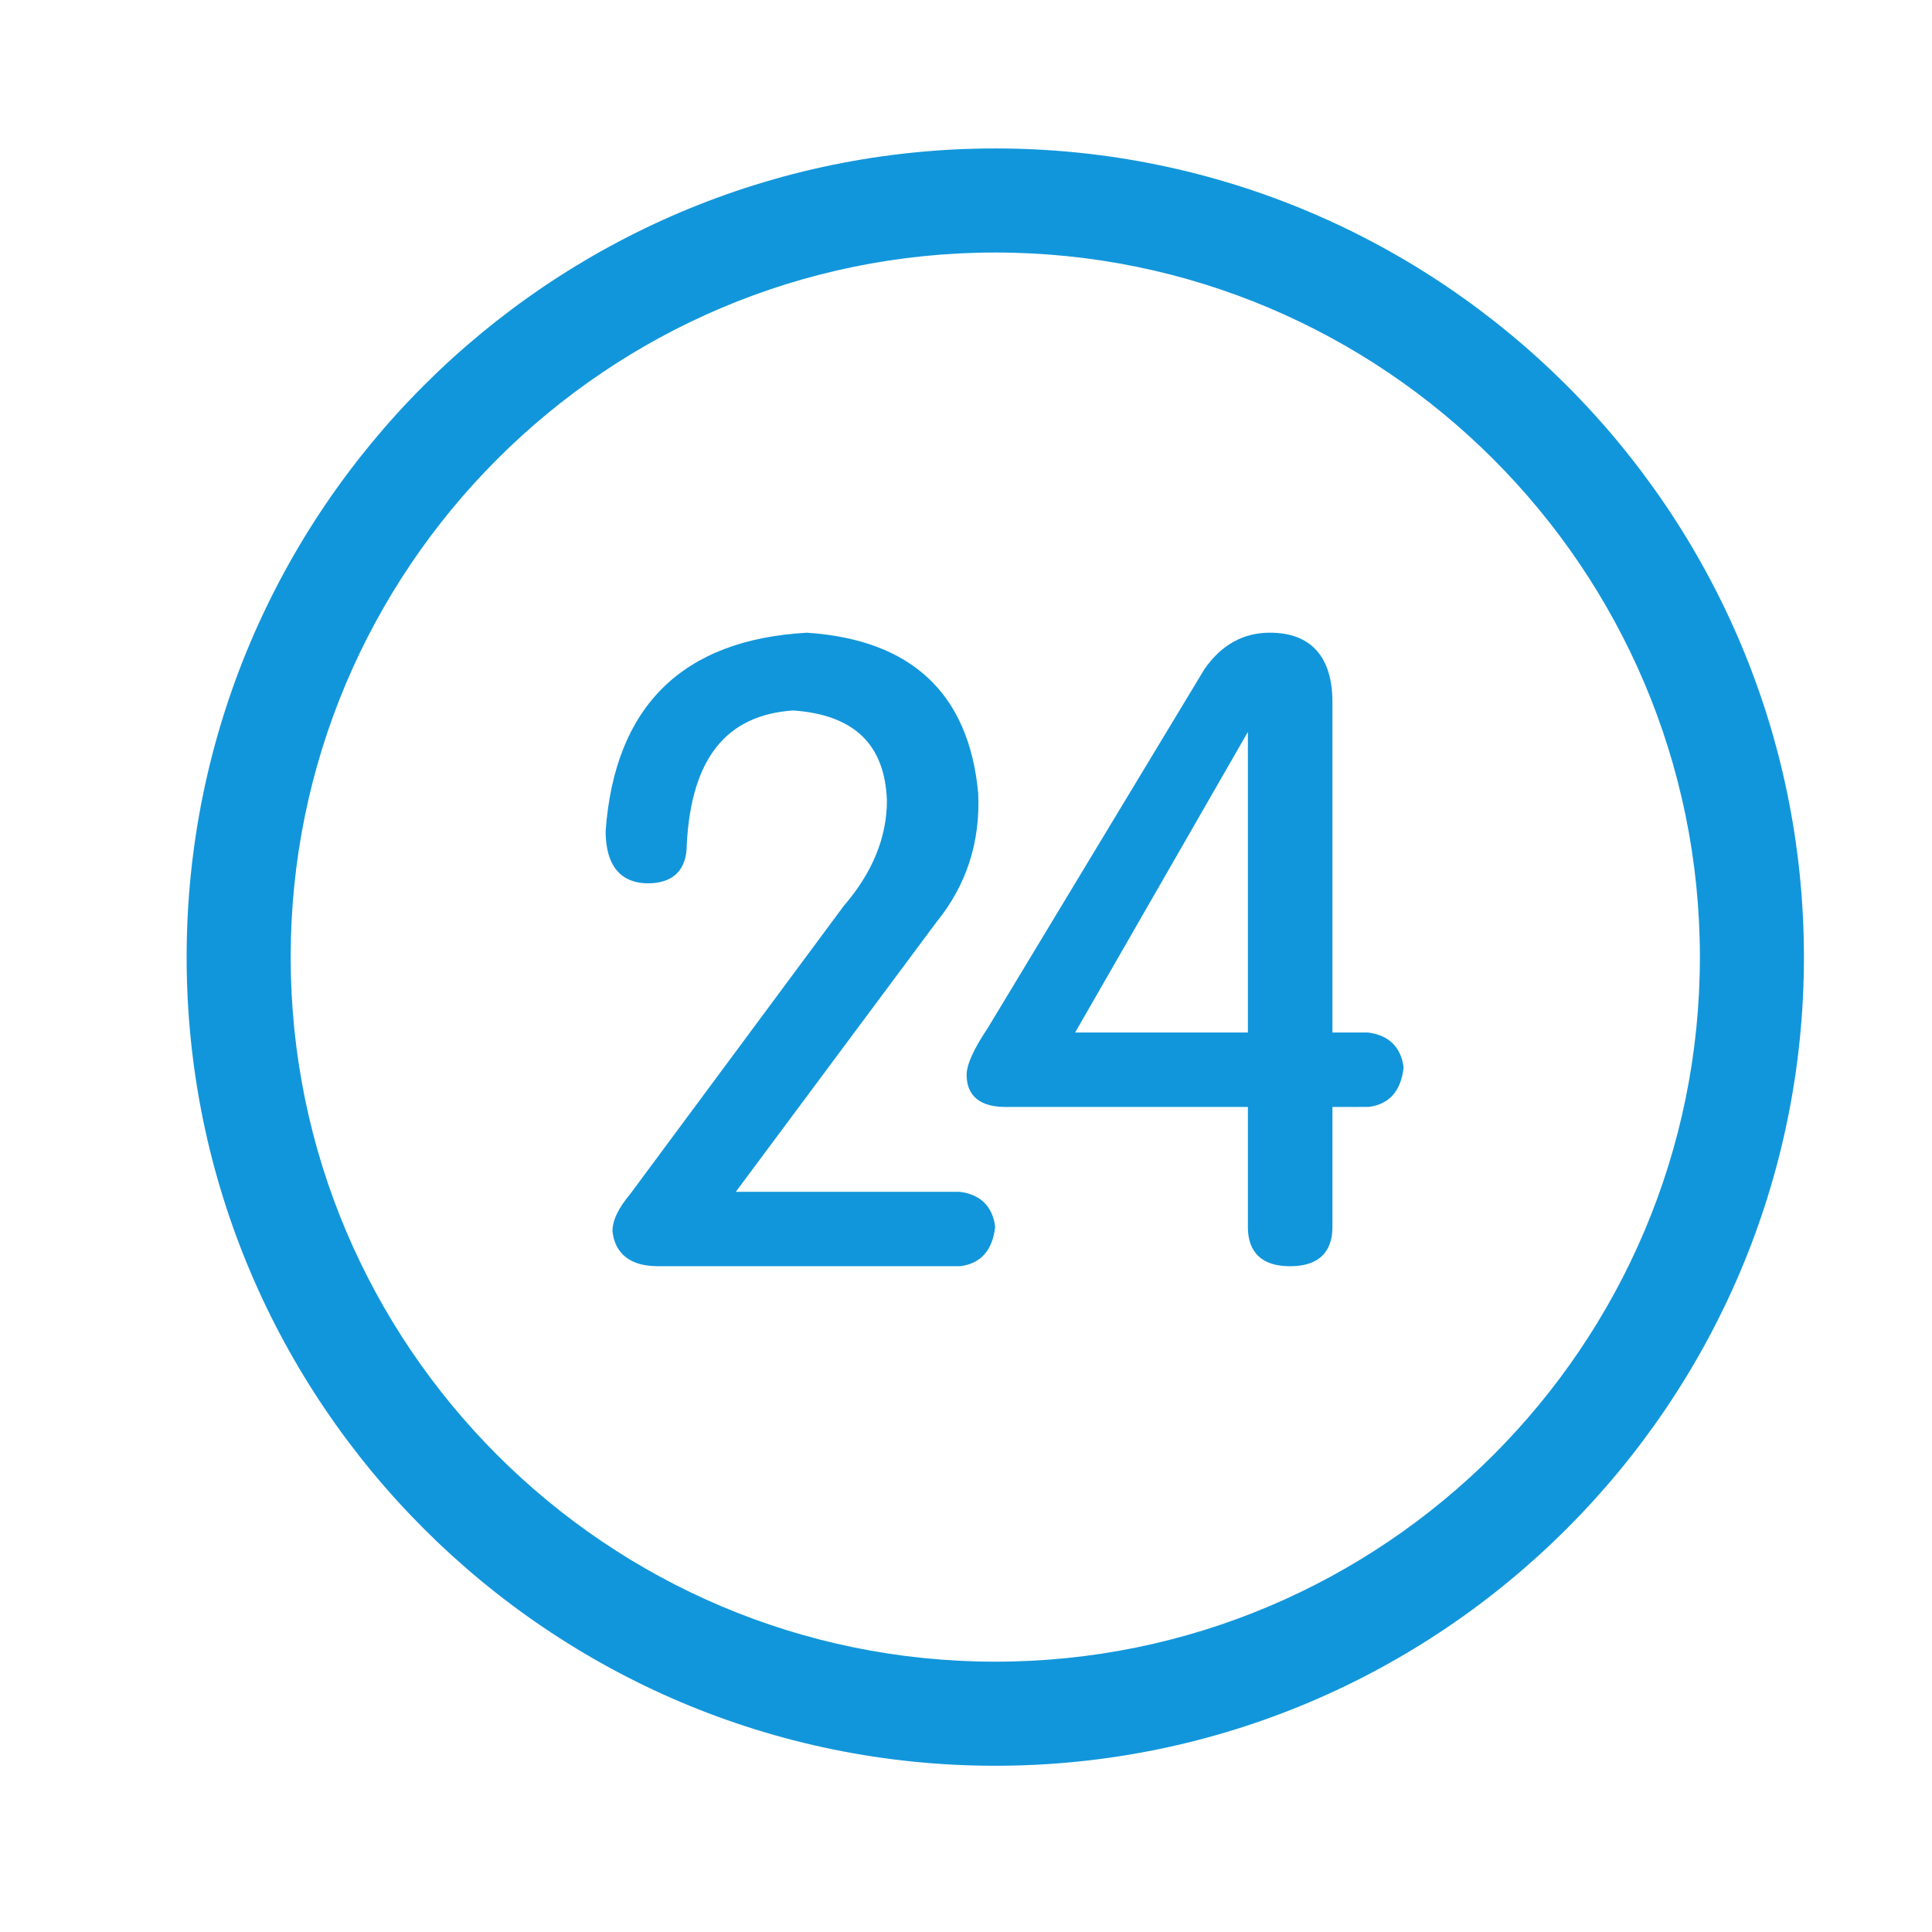
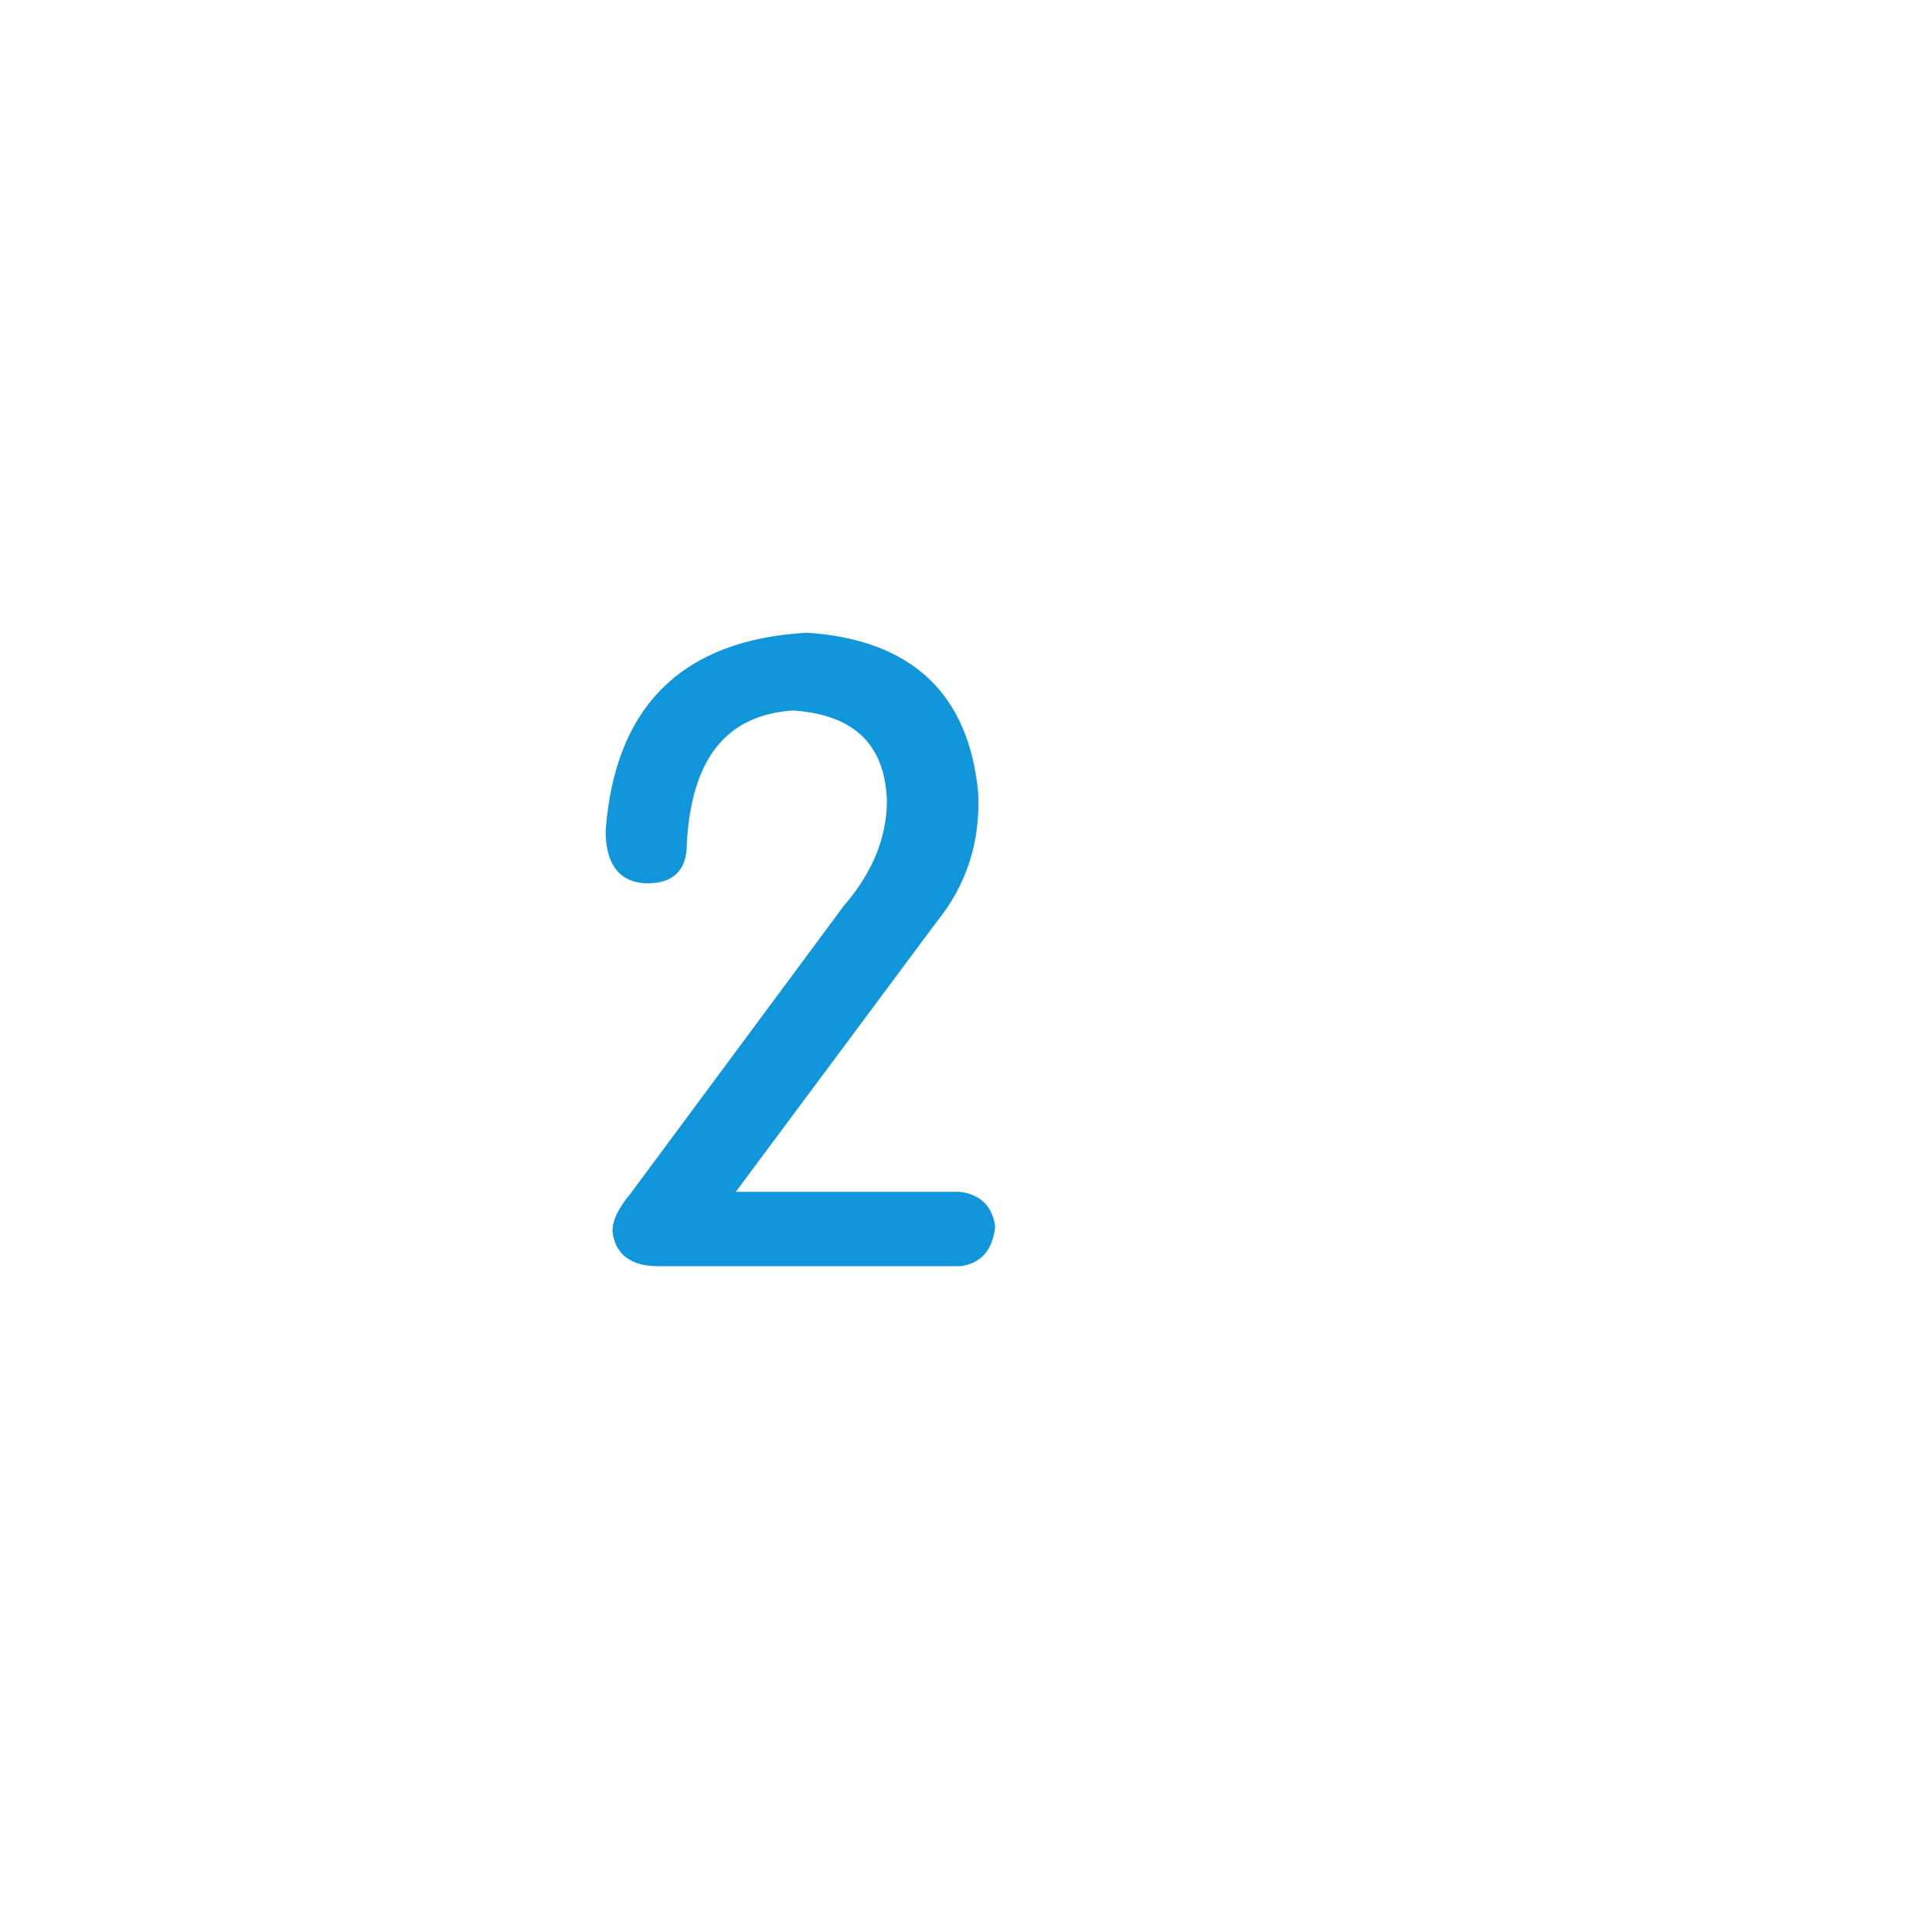
<svg xmlns="http://www.w3.org/2000/svg" class="icon" viewBox="0 0 1024 1024" width="200" height="200">
-   <path d="M527.507 78.68c-236.322 0-428.588 192.277-428.588 428.624 0 236.299 192.264 428.588 428.588 428.588 236.35 0 428.614-192.288 428.614-428.588C956.12 270.957 763.856 78.68 527.507 78.68zM527.507 880.724c-205.922 0-373.441-167.517-373.441-373.419 0-205.935 167.518-373.465 373.441-373.465s373.467 167.532 373.467 373.465C900.974 713.205 733.431 880.724 527.507 880.724z" fill="#1296db" />
  <path d="M508.656 631.675 390 631.675l106.334-142.933c15.916-19.576 23.357-42.543 22.128-68.38-4.902-52.753-35.33-81.341-90.771-85.013-65.929 3.66-101.833 38.924-106.687 105.016 0 22.981 12.195 27.81 22.403 27.81 13.477 0 20.594-7.142 20.594-20.505 2.337-45.524 20.917-68.783 56.447-71.109 32.236 2.314 48.503 17.941 49.634 47.648 0 19.576-7.644 38.32-22.829 55.882l-113.074 152.55c-6.437 7.706-9.555 14.144-9.555 19.953 0.931 8.446 5.859 18.53 24.165 18.53l160.015 0 0.177-0.025c10.738-1.32 17.148-8.348 18.481-20.933C526.08 639.455 519.72 633.069 508.656 631.675z" fill="#1296db" />
-   <path d="M725.097 547.265l-18.884 0L706.213 372.111c0-24.051-11.466-36.773-33.165-36.773-14.057 0-25.671 6.424-34.624 19.247L523.542 544.863c-7.568 11.328-11.215 19.45-11.215 24.83 0 7.756 3.57 17.022 20.617 17.022l128.462 0 0 63.79c0 9.404 3.872 20.619 22.379 20.619 18.53 0 22.428-11.215 22.428-20.619l0-63.79 19.209-0.025c10.762-1.318 17.176-8.349 18.508-20.933C742.57 555.034 736.184 548.648 725.097 547.265zM661.406 547.265l-91.575 0 91.575-159.337L661.406 547.265z" fill="#1296db" />
</svg>